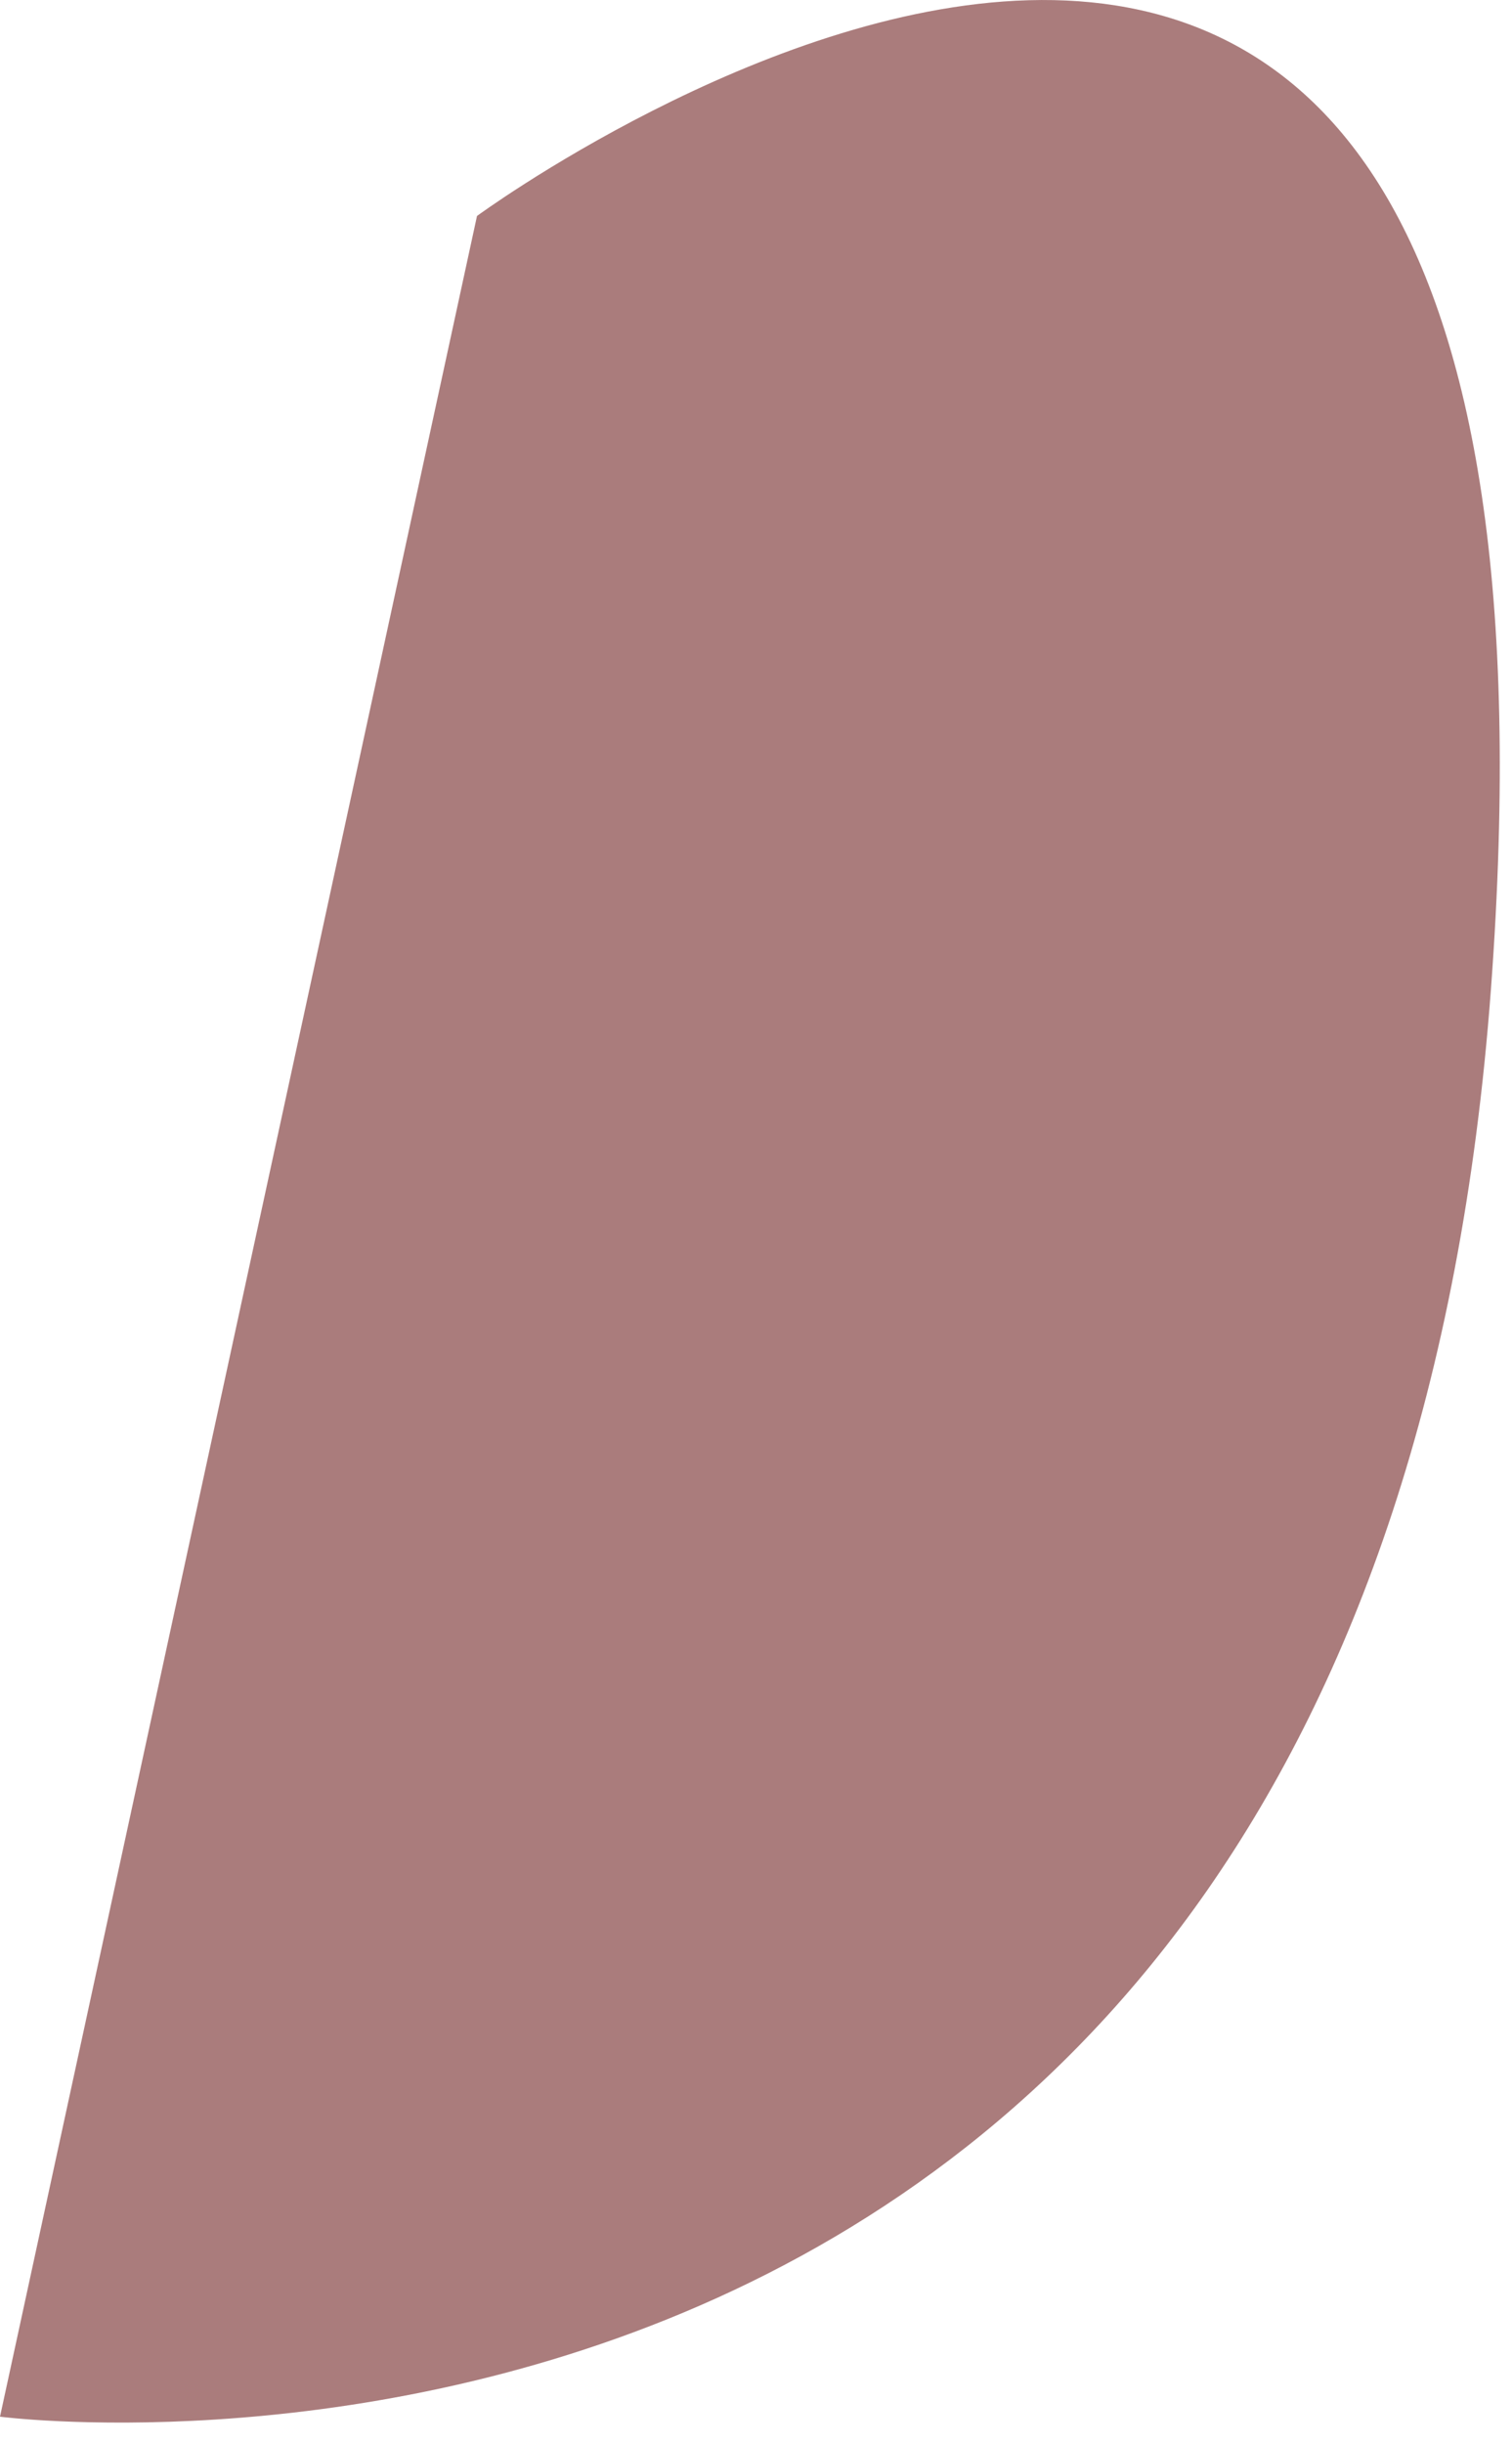
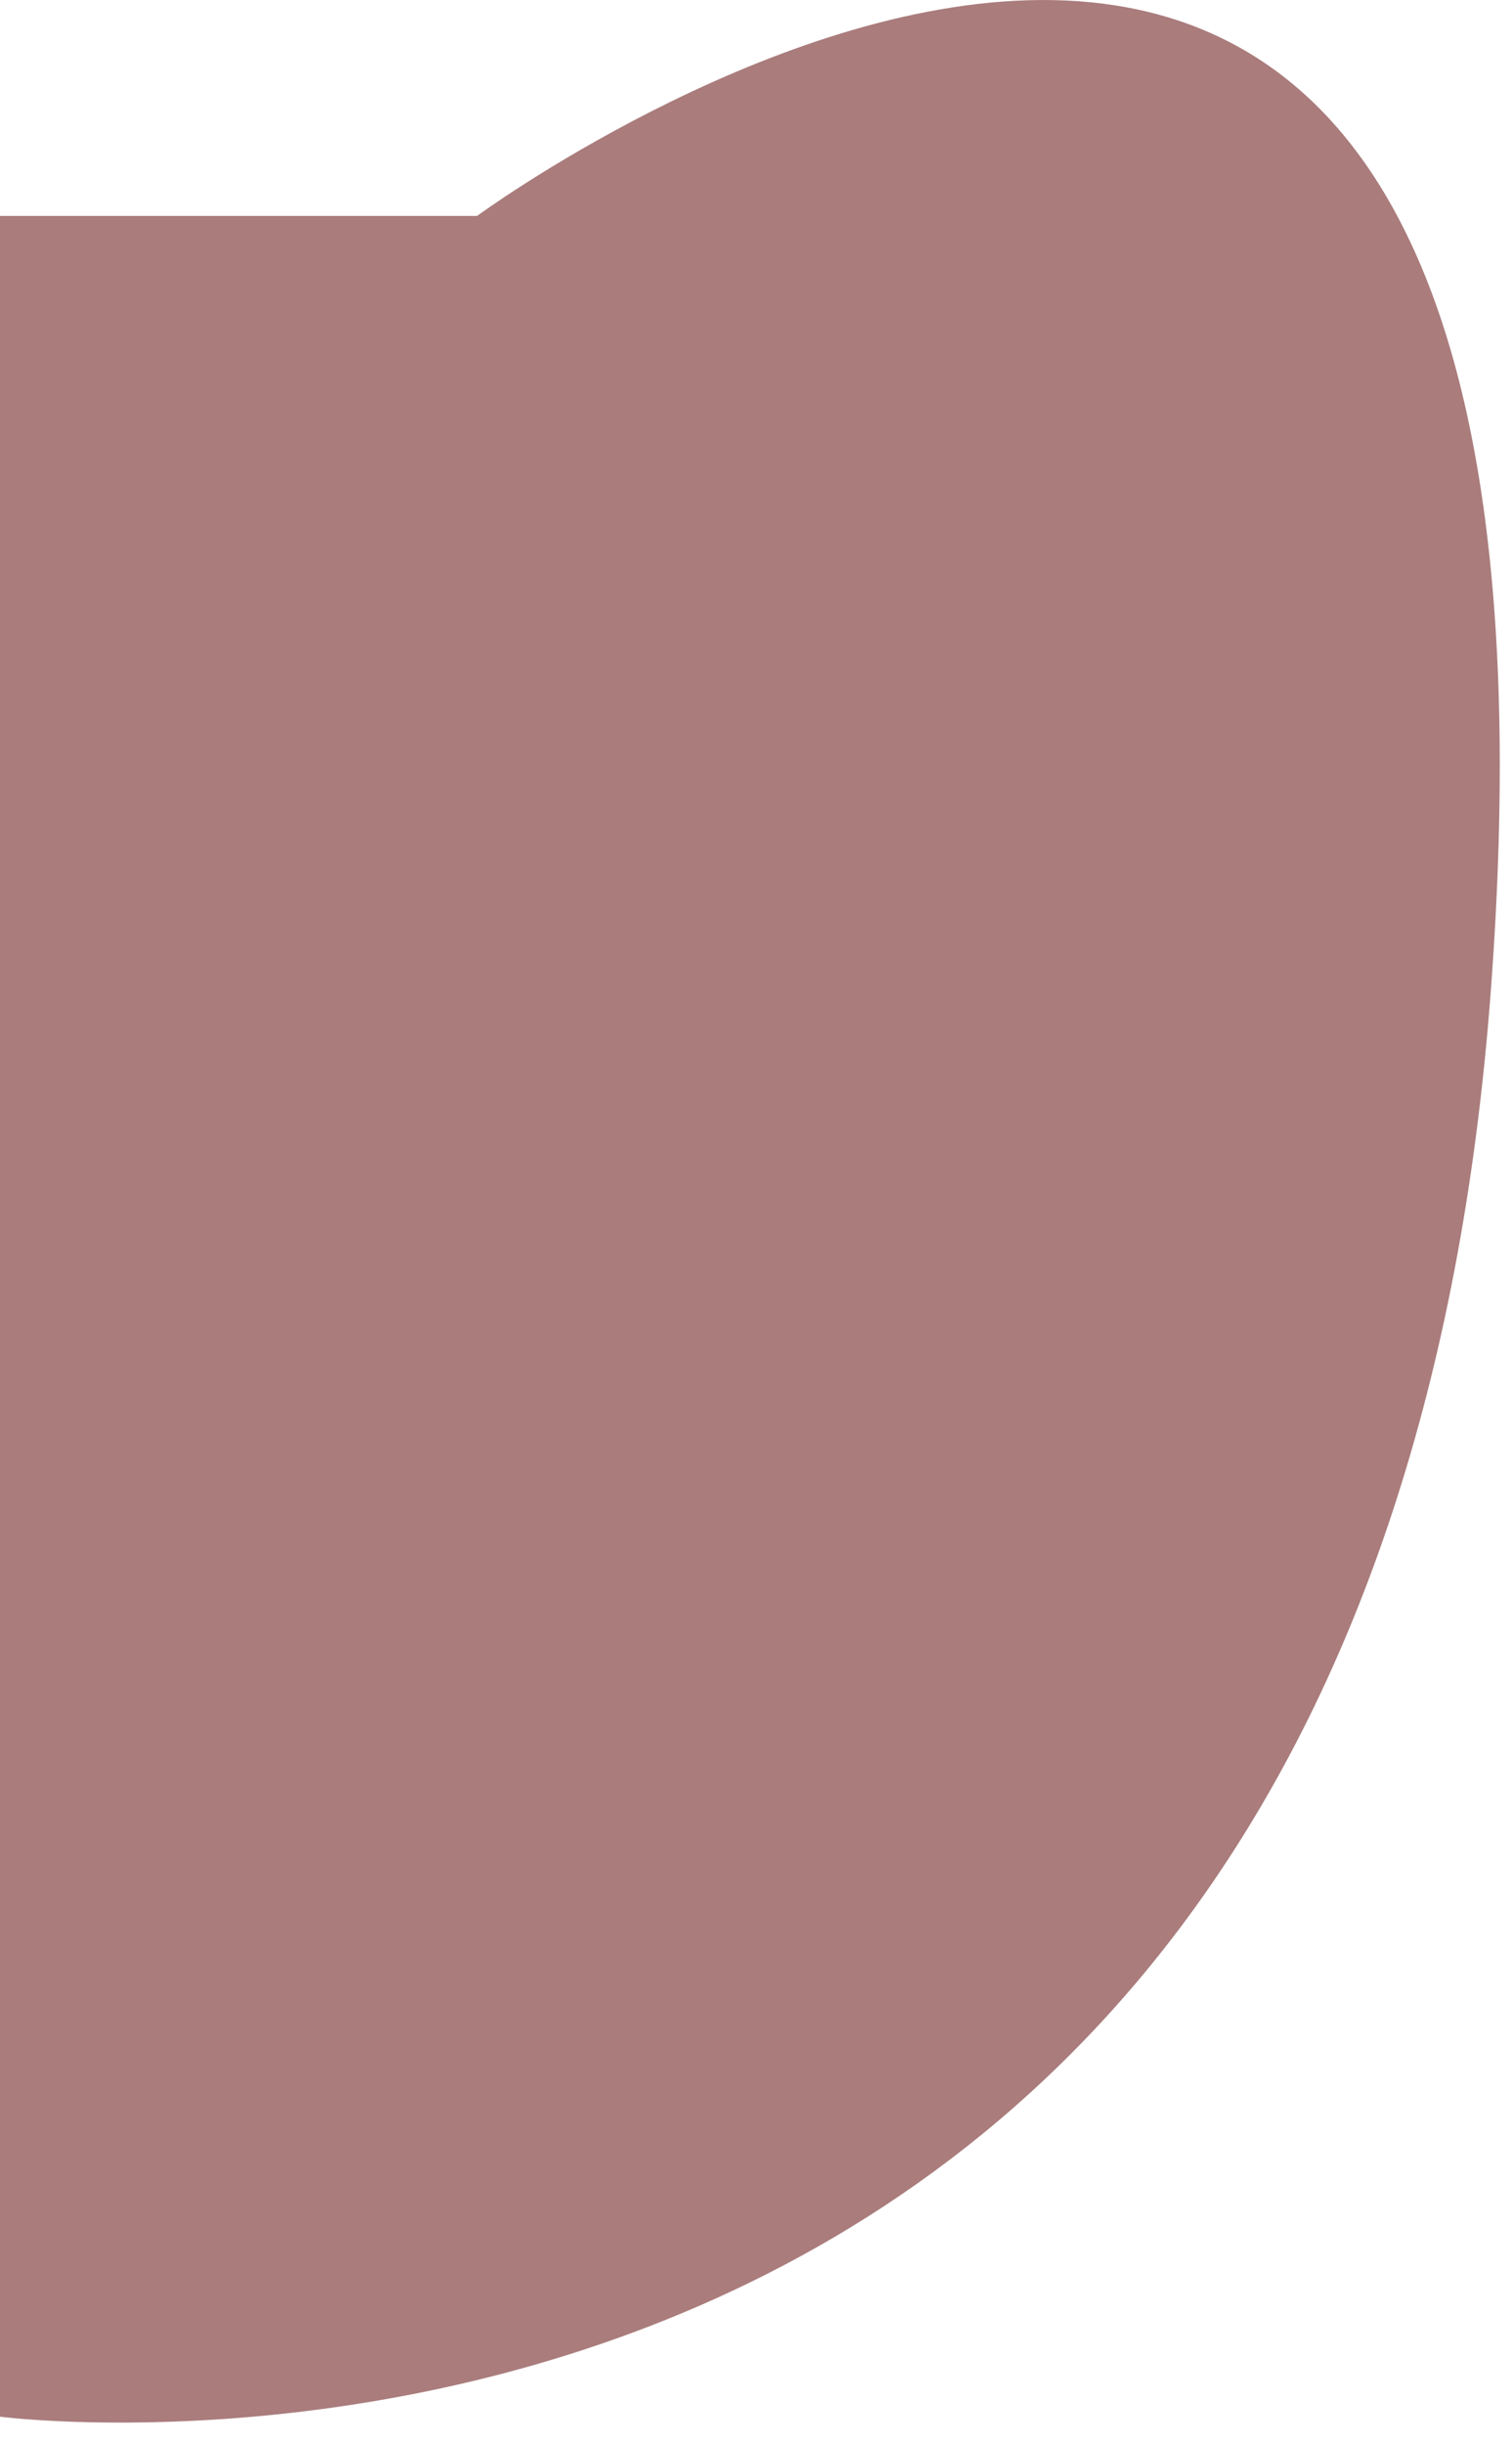
<svg xmlns="http://www.w3.org/2000/svg" fill="none" height="100%" overflow="visible" preserveAspectRatio="none" style="display: block;" viewBox="0 0 13 21" width="100%">
-   <path d="M4.102 1.855C4.102 1.855 13.846 -5.301 12.819 8.498C11.792 22.297 0 20.763 0 20.763L4.102 1.852V1.855Z" fill="#AA7C7C" id="Vector" />
+   <path d="M4.102 1.855C4.102 1.855 13.846 -5.301 12.819 8.498C11.792 22.297 0 20.763 0 20.763V1.855Z" fill="#AA7C7C" id="Vector" />
</svg>